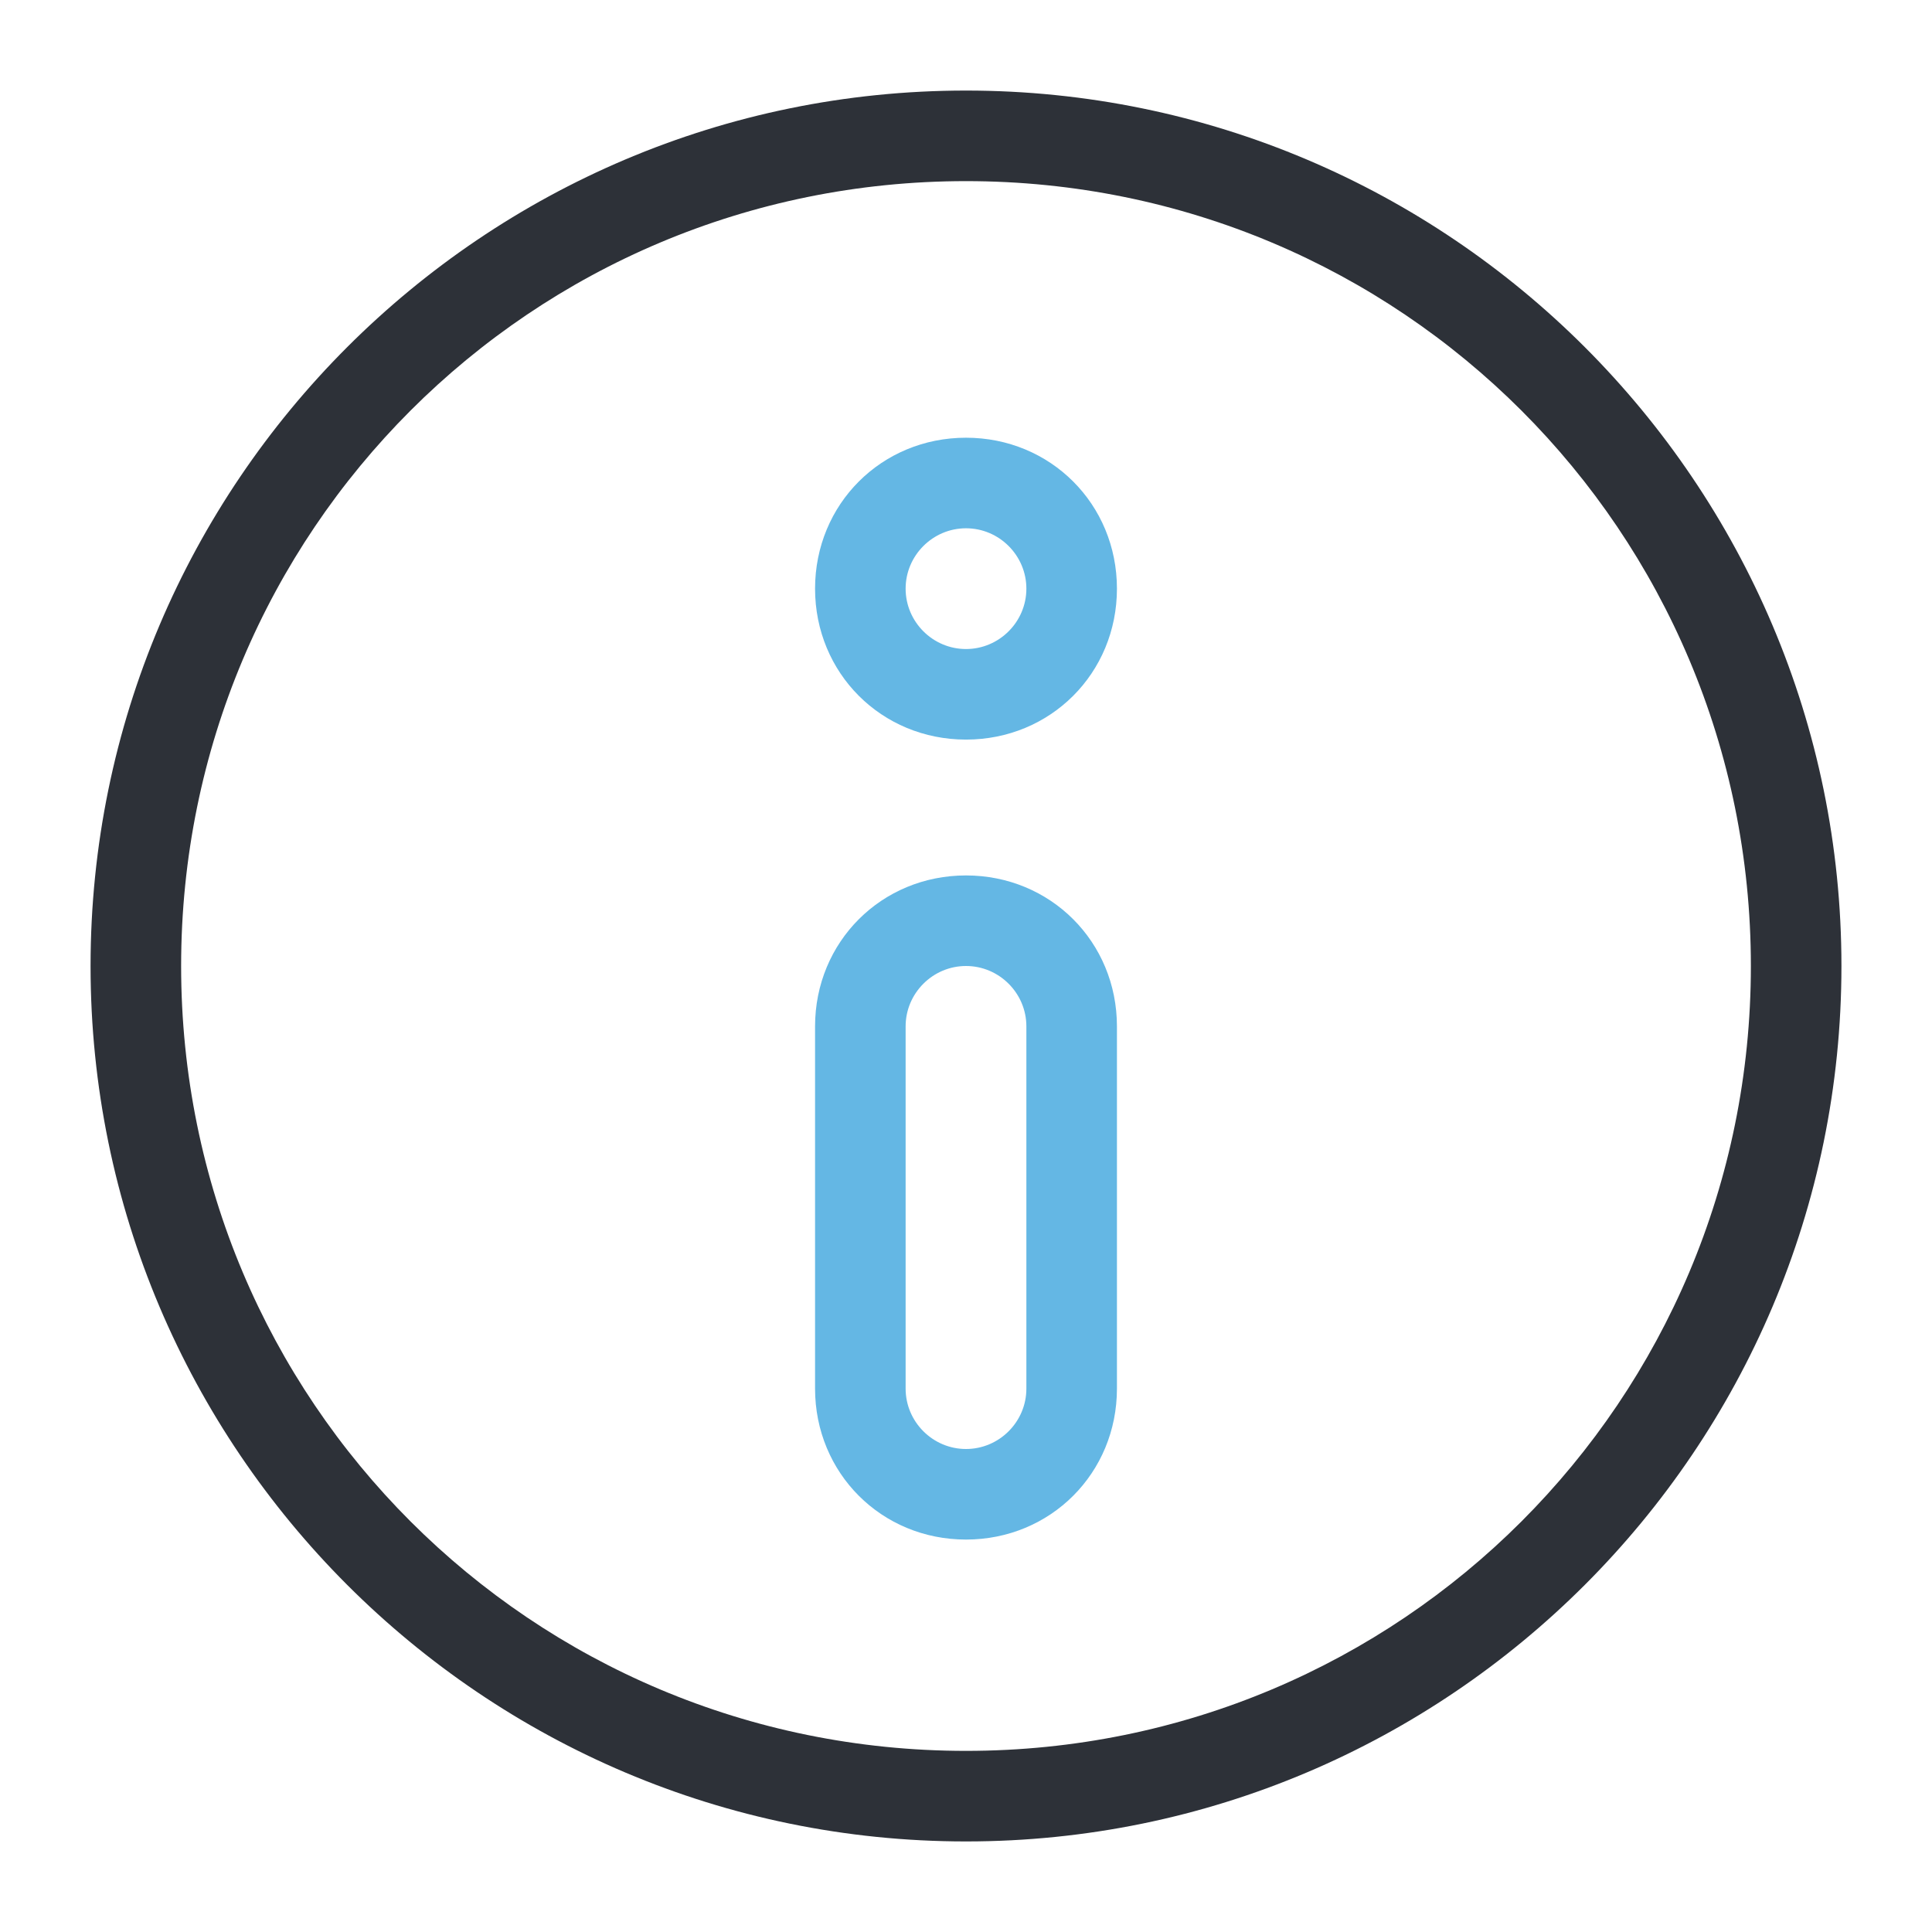
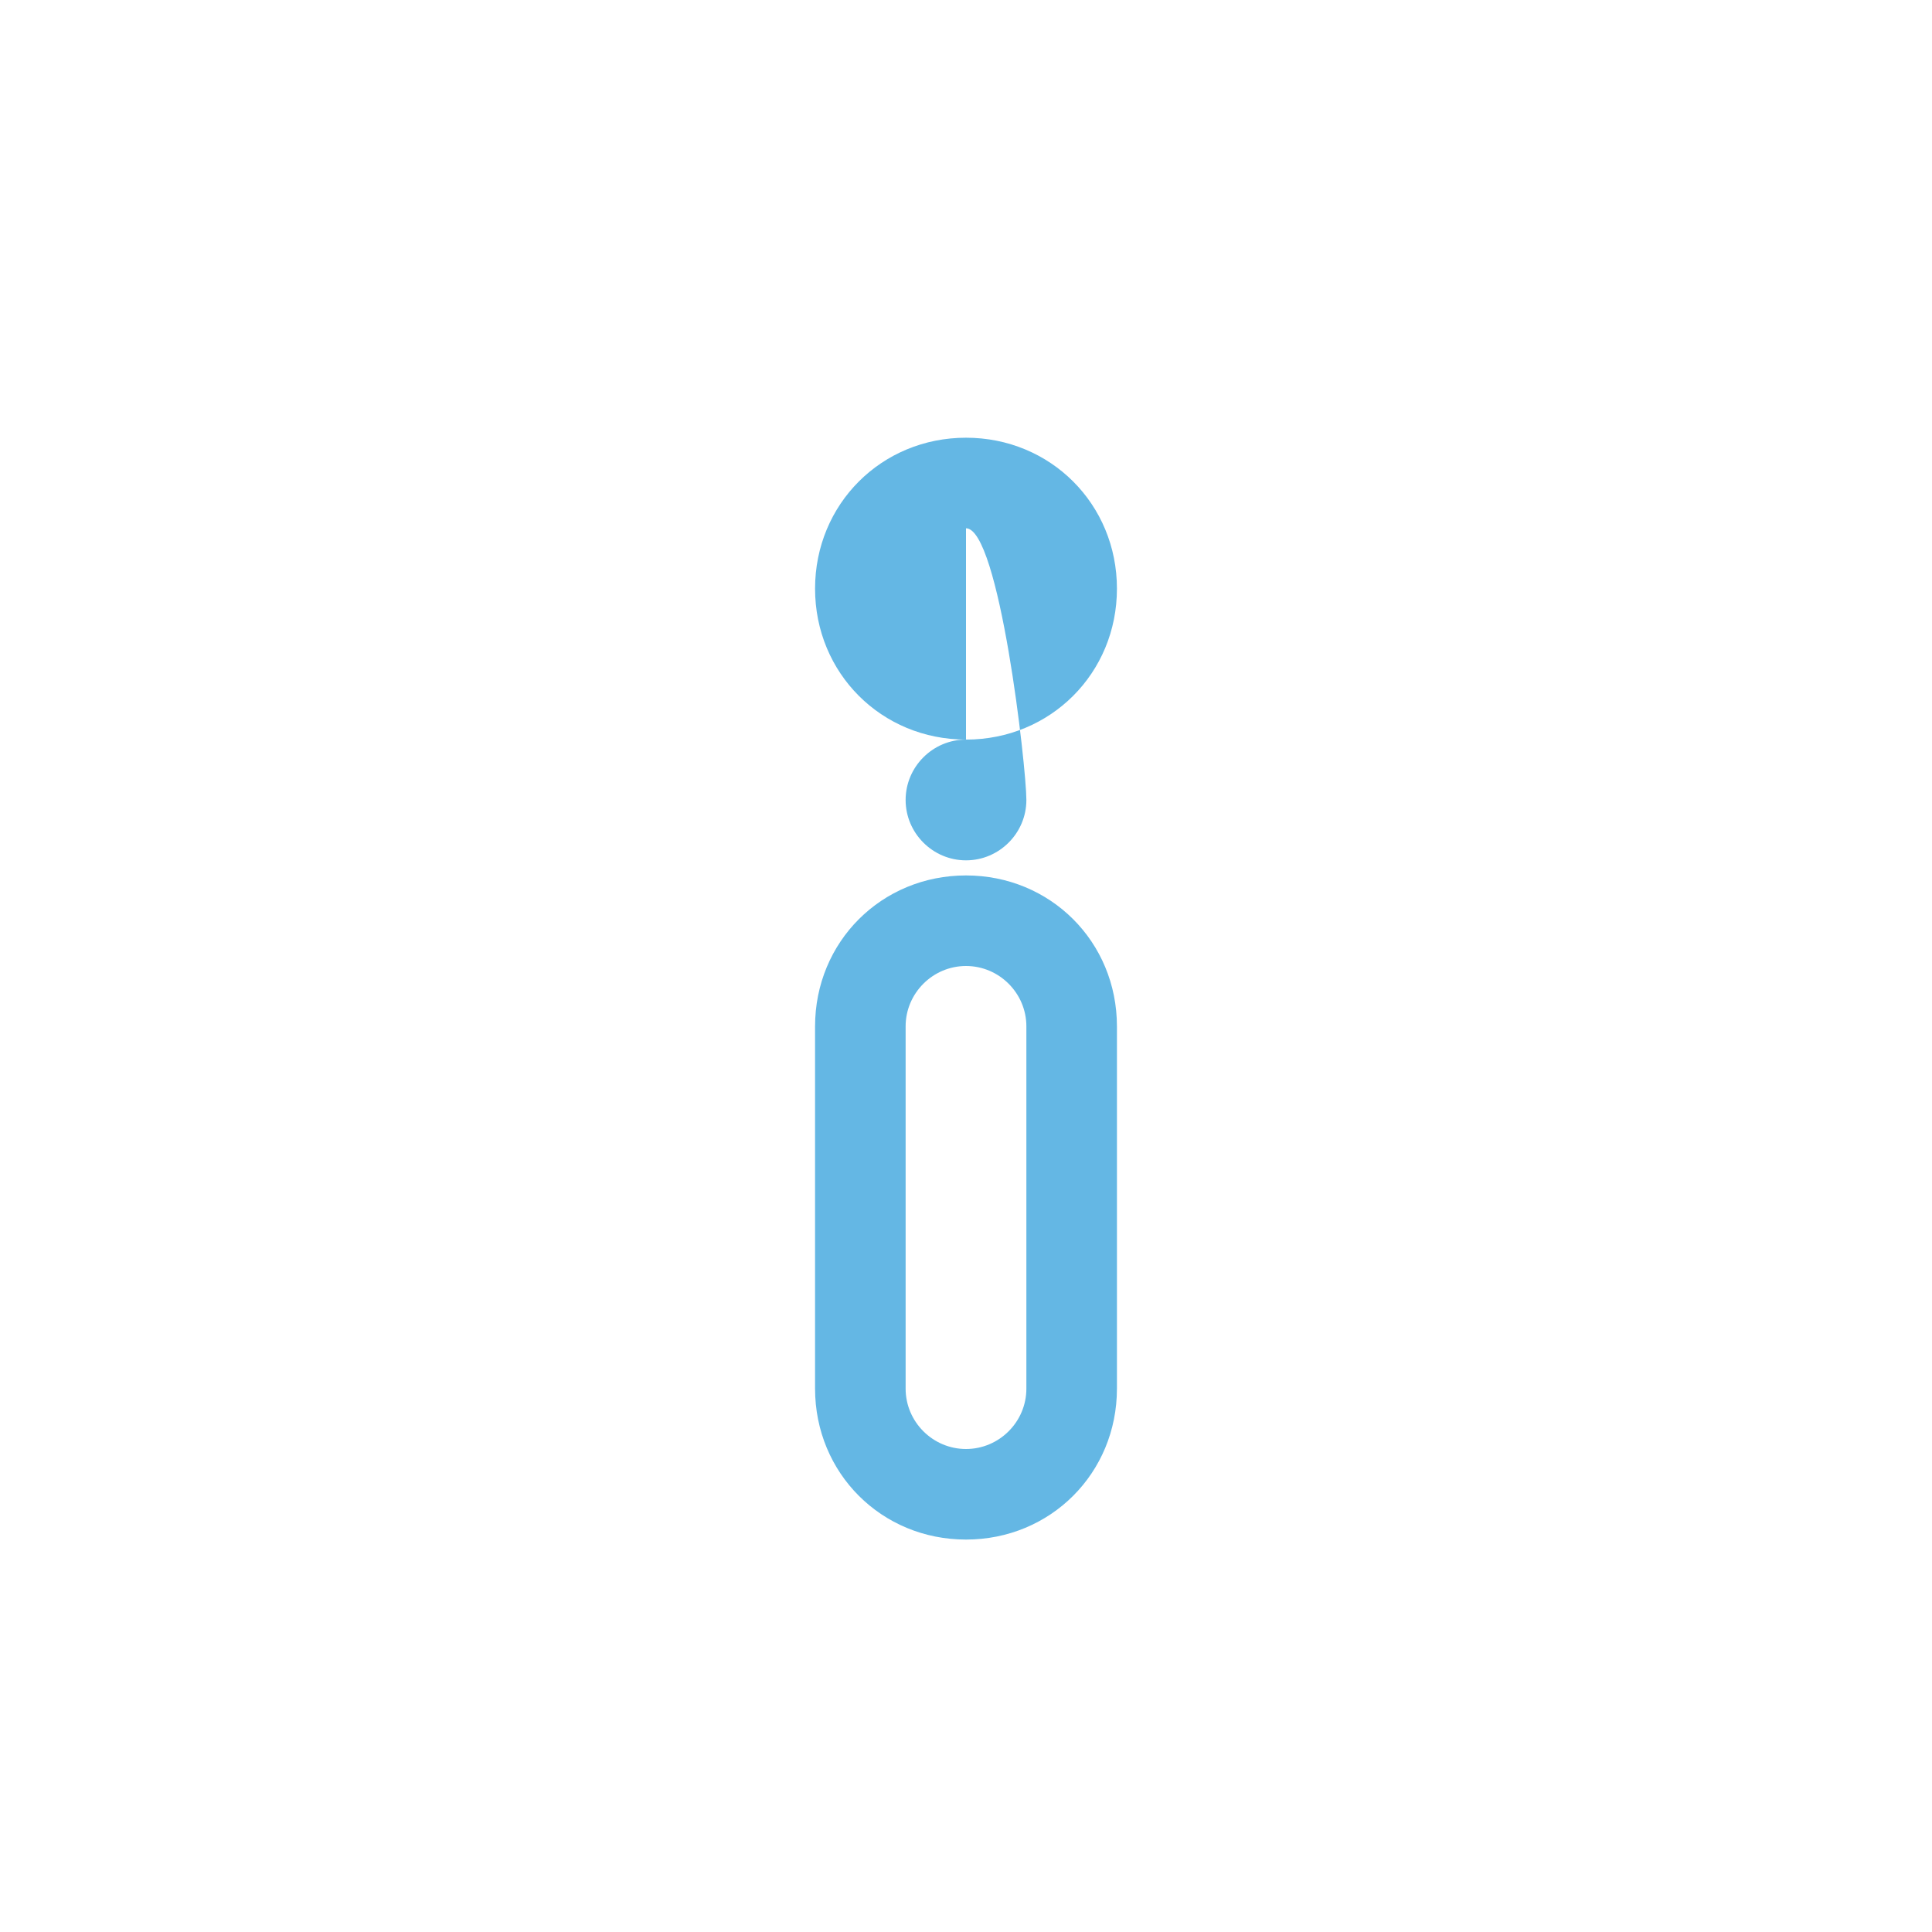
<svg xmlns="http://www.w3.org/2000/svg" version="1.1" id="Layer_1" x="0px" y="0px" viewBox="0 0 64 64" style="enable-background:new 0 0 64 64;" xml:space="preserve">
  <style type="text/css">
	.st0{fill:#2D3138;}
	.st1{fill:#64B7E4;}
</style>
-   <path class="st0" d="M32,61C16,61,3,48,3,32S16,3,32,3s29,13,29,29S48,61,32,61z M32,6C17.6,6,6,17.6,6,32s11.6,26,26,26 s26-11.6,26-26S46.4,6,32,6z" />
-   <path class="st1" d="M32,24.5c-2.8,0-5-2.2-5-5s2.2-5,5-5s5,2.2,5,5S34.8,24.5,32,24.5z M32,17.5c-1.1,0-2,0.9-2,2s0.9,2,2,2 s2-0.9,2-2S33.1,17.5,32,17.5z" />
+   <path class="st1" d="M32,24.5c-2.8,0-5-2.2-5-5s2.2-5,5-5s5,2.2,5,5S34.8,24.5,32,24.5z c-1.1,0-2,0.9-2,2s0.9,2,2,2 s2-0.9,2-2S33.1,17.5,32,17.5z" />
  <path class="st1" d="M32,51c-2.8,0-5-2.2-5-5V34c0-2.8,2.2-5,5-5s5,2.2,5,5v12C37,48.8,34.8,51,32,51z M32,32c-1.1,0-2,0.9-2,2v12 c0,1.1,0.9,2,2,2s2-0.9,2-2V34C34,32.9,33.1,32,32,32z" />
</svg>